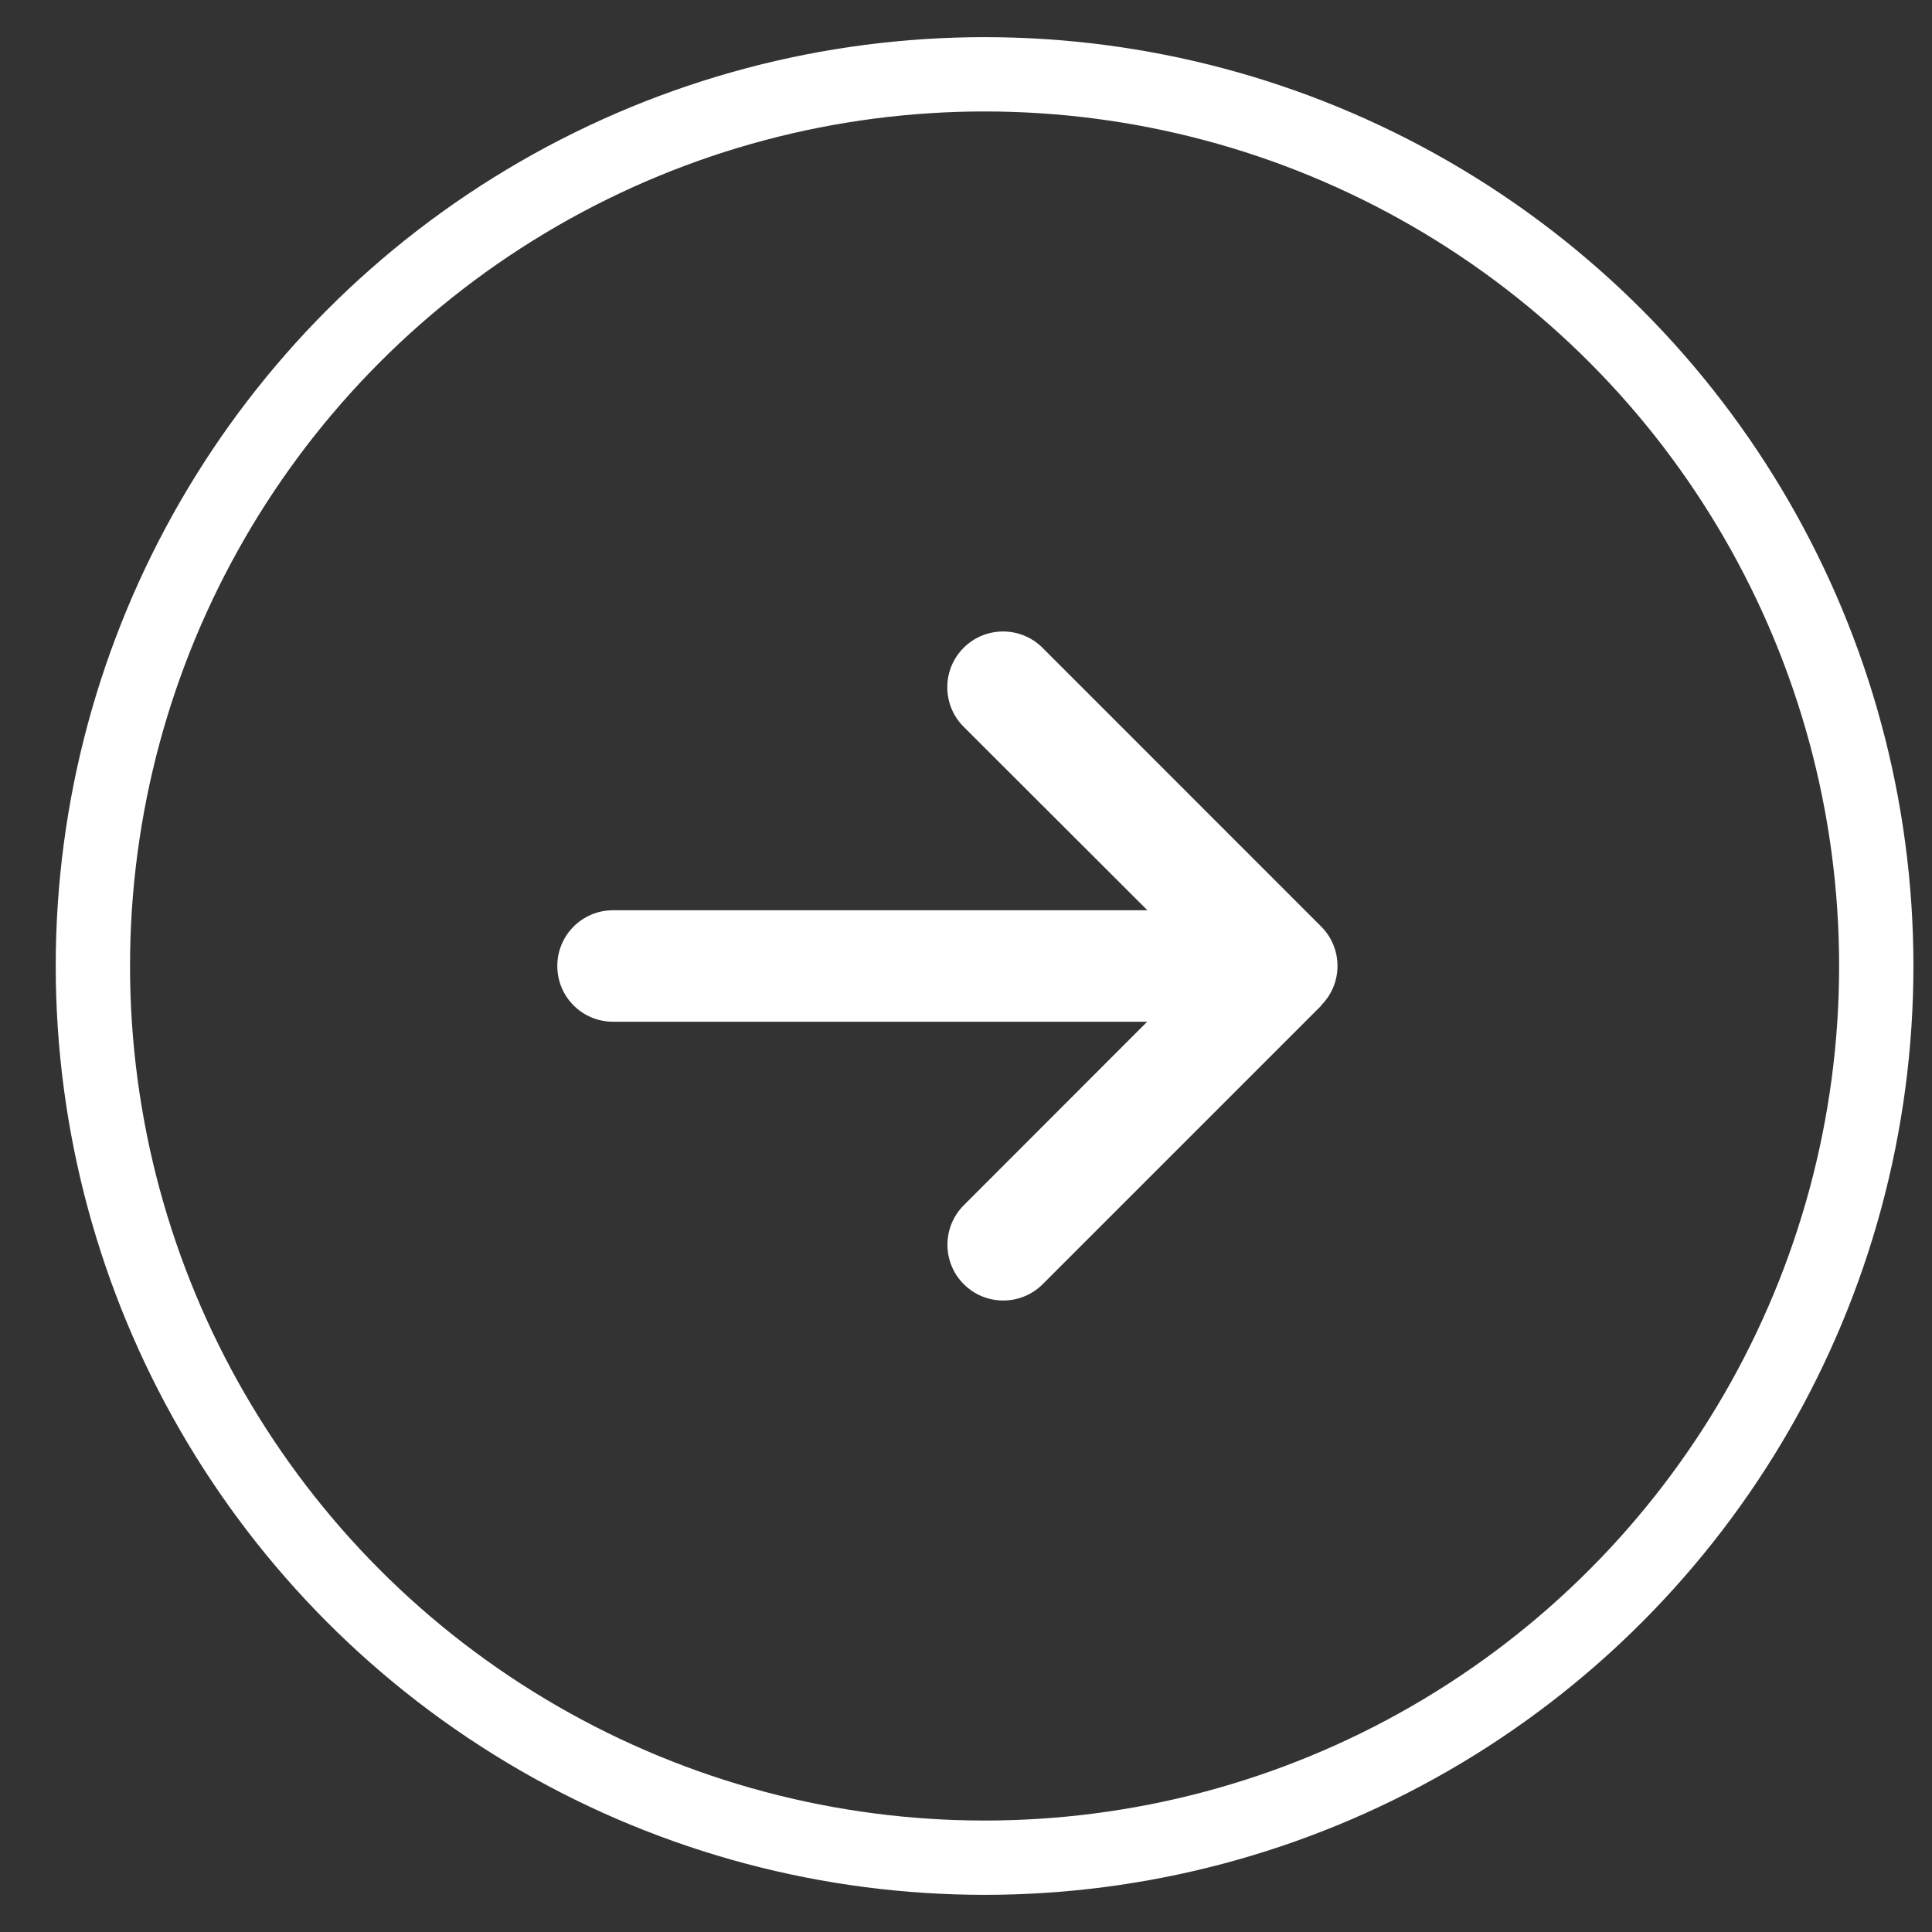
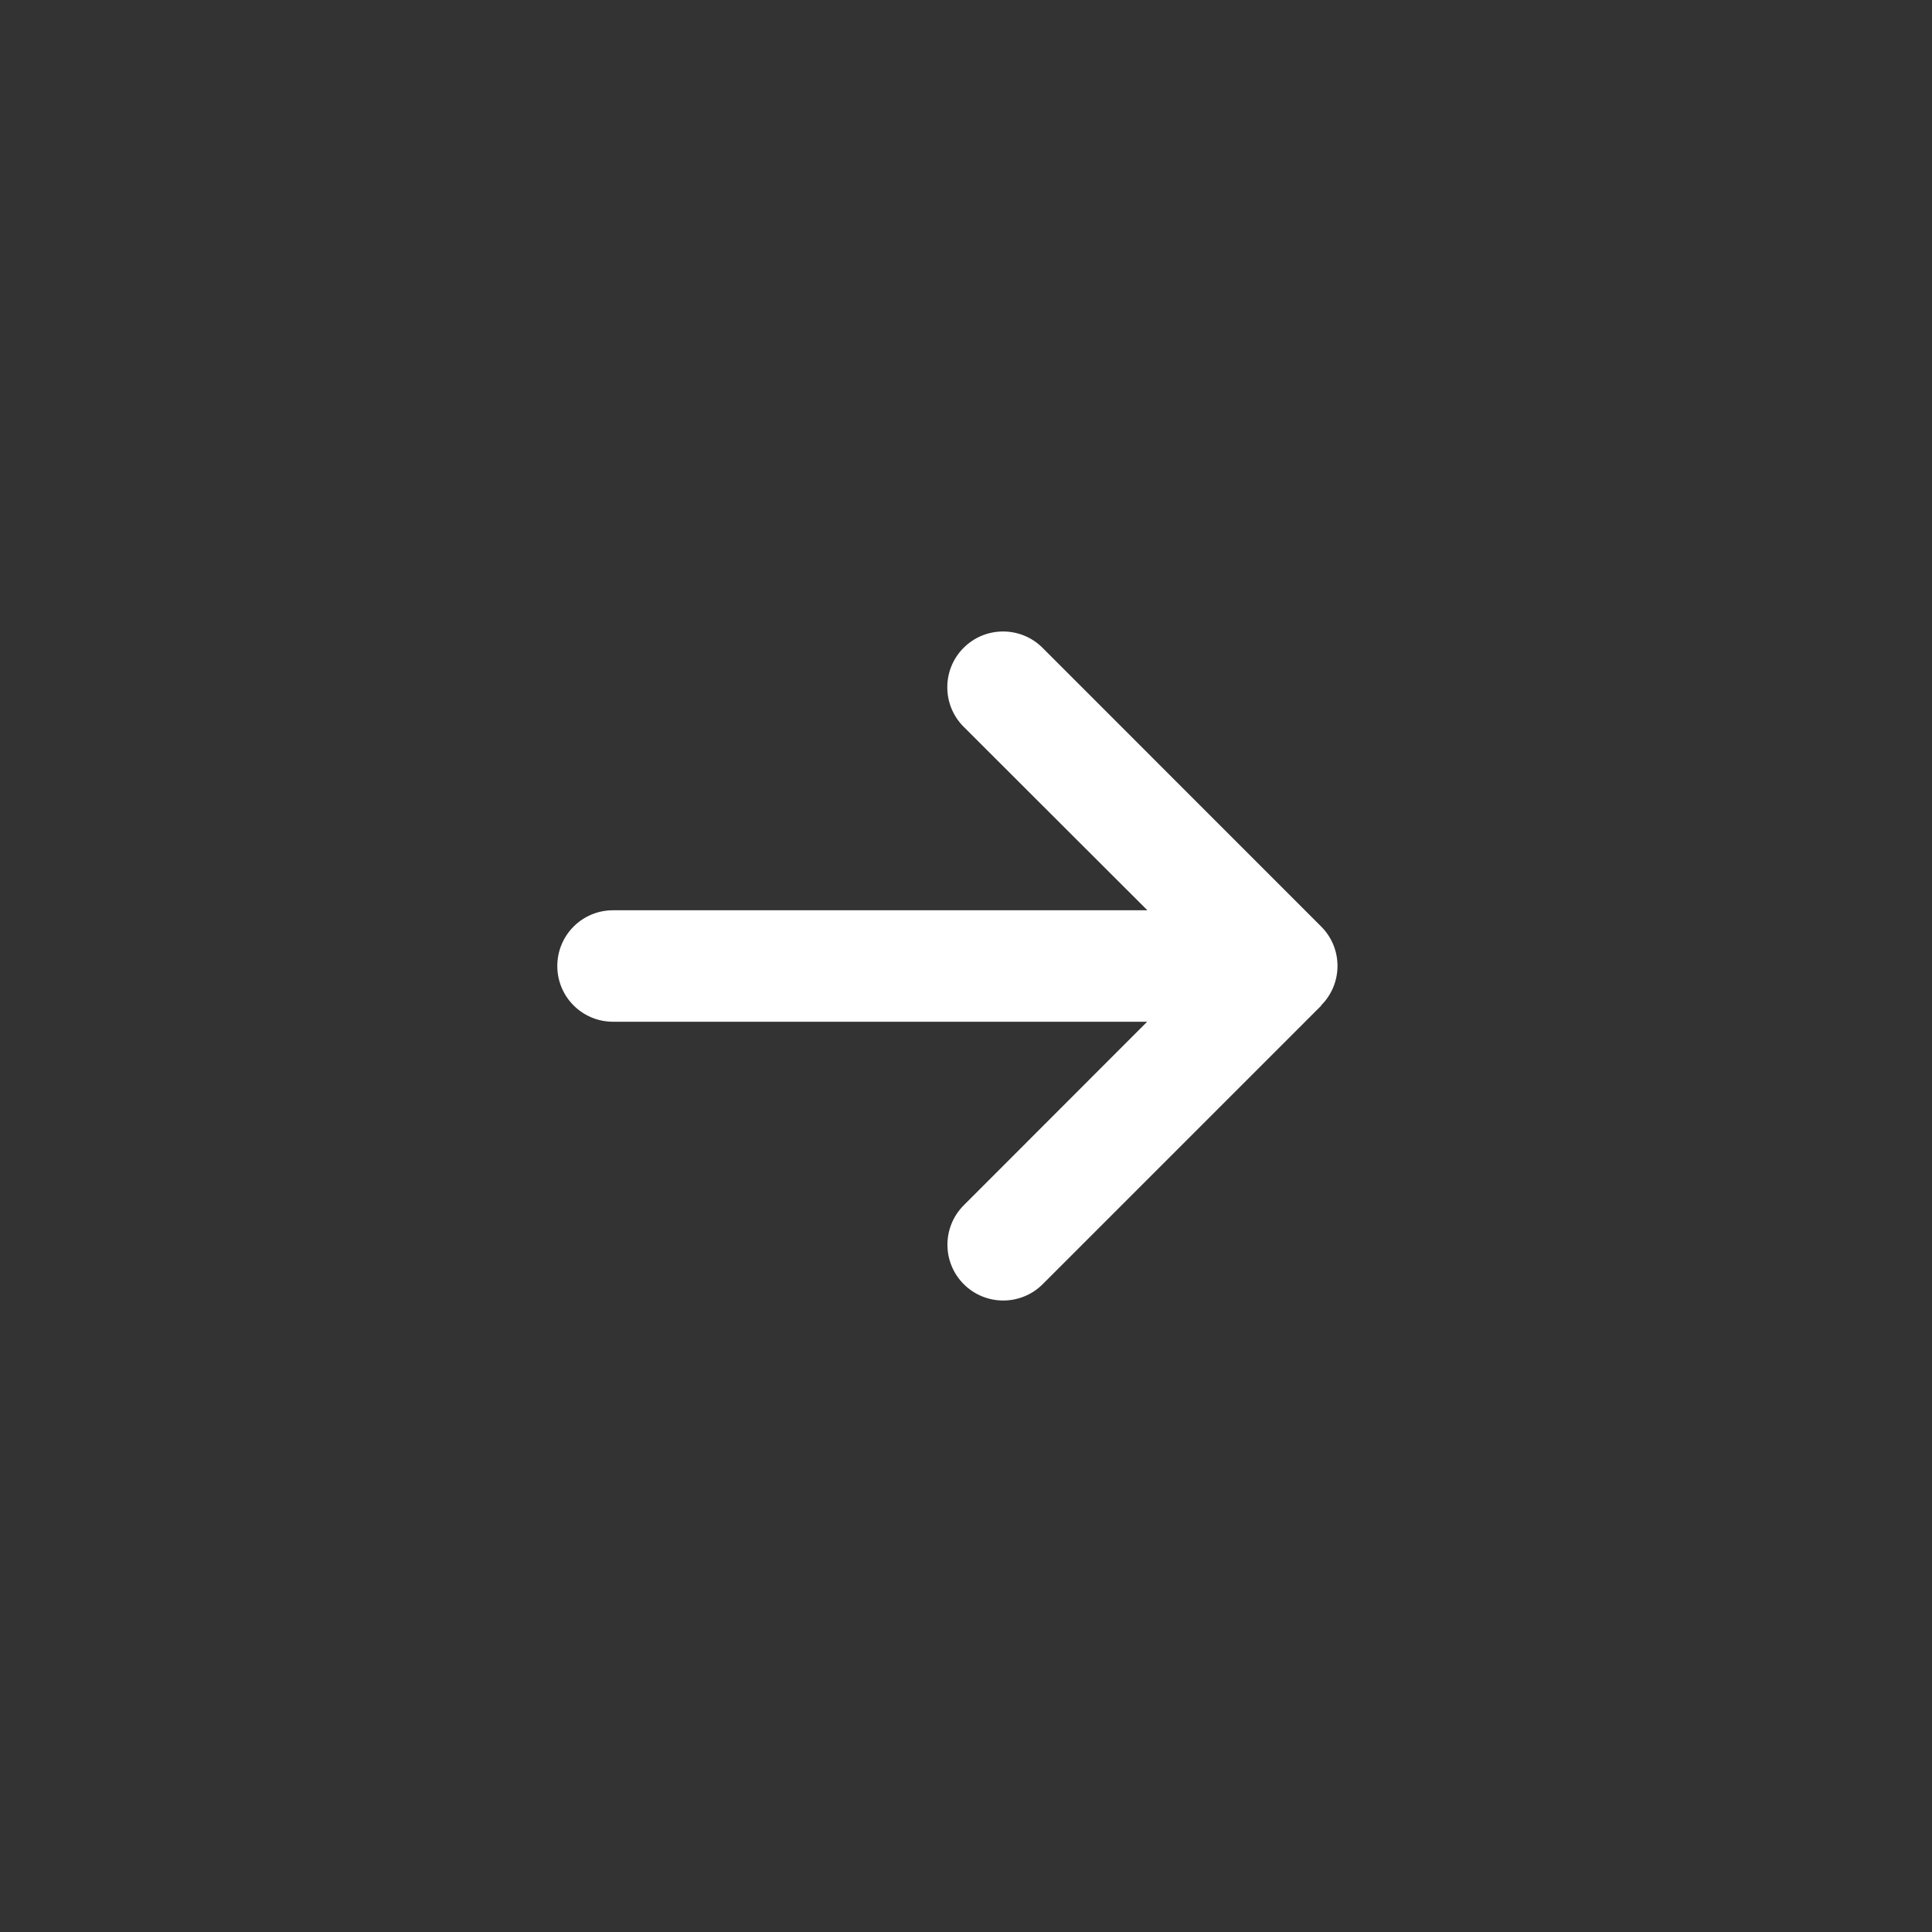
<svg xmlns="http://www.w3.org/2000/svg" width="26" height="26" viewBox="0 0 26 26" fill="none">
  <rect x="0" y="0" width="26" height="26" fill="#333333" stroke="none" />
-   <circle cx="13.25" cy="13" r="12" stroke="white" />
  <path d="M17.779 13.53C18.073 13.237 18.073 12.761 17.779 12.468L14.03 8.718C13.737 8.425 13.261 8.425 12.968 8.718C12.675 9.011 12.675 9.487 12.968 9.78L15.441 12.25L8.25 12.25C7.835 12.25 7.5 12.585 7.5 13C7.5 13.415 7.835 13.75 8.25 13.75L15.438 13.75L12.97 16.22C12.677 16.513 12.677 16.989 12.97 17.282C13.263 17.575 13.739 17.575 14.032 17.282L17.782 13.532L17.779 13.53Z" fill="white" />
</svg>